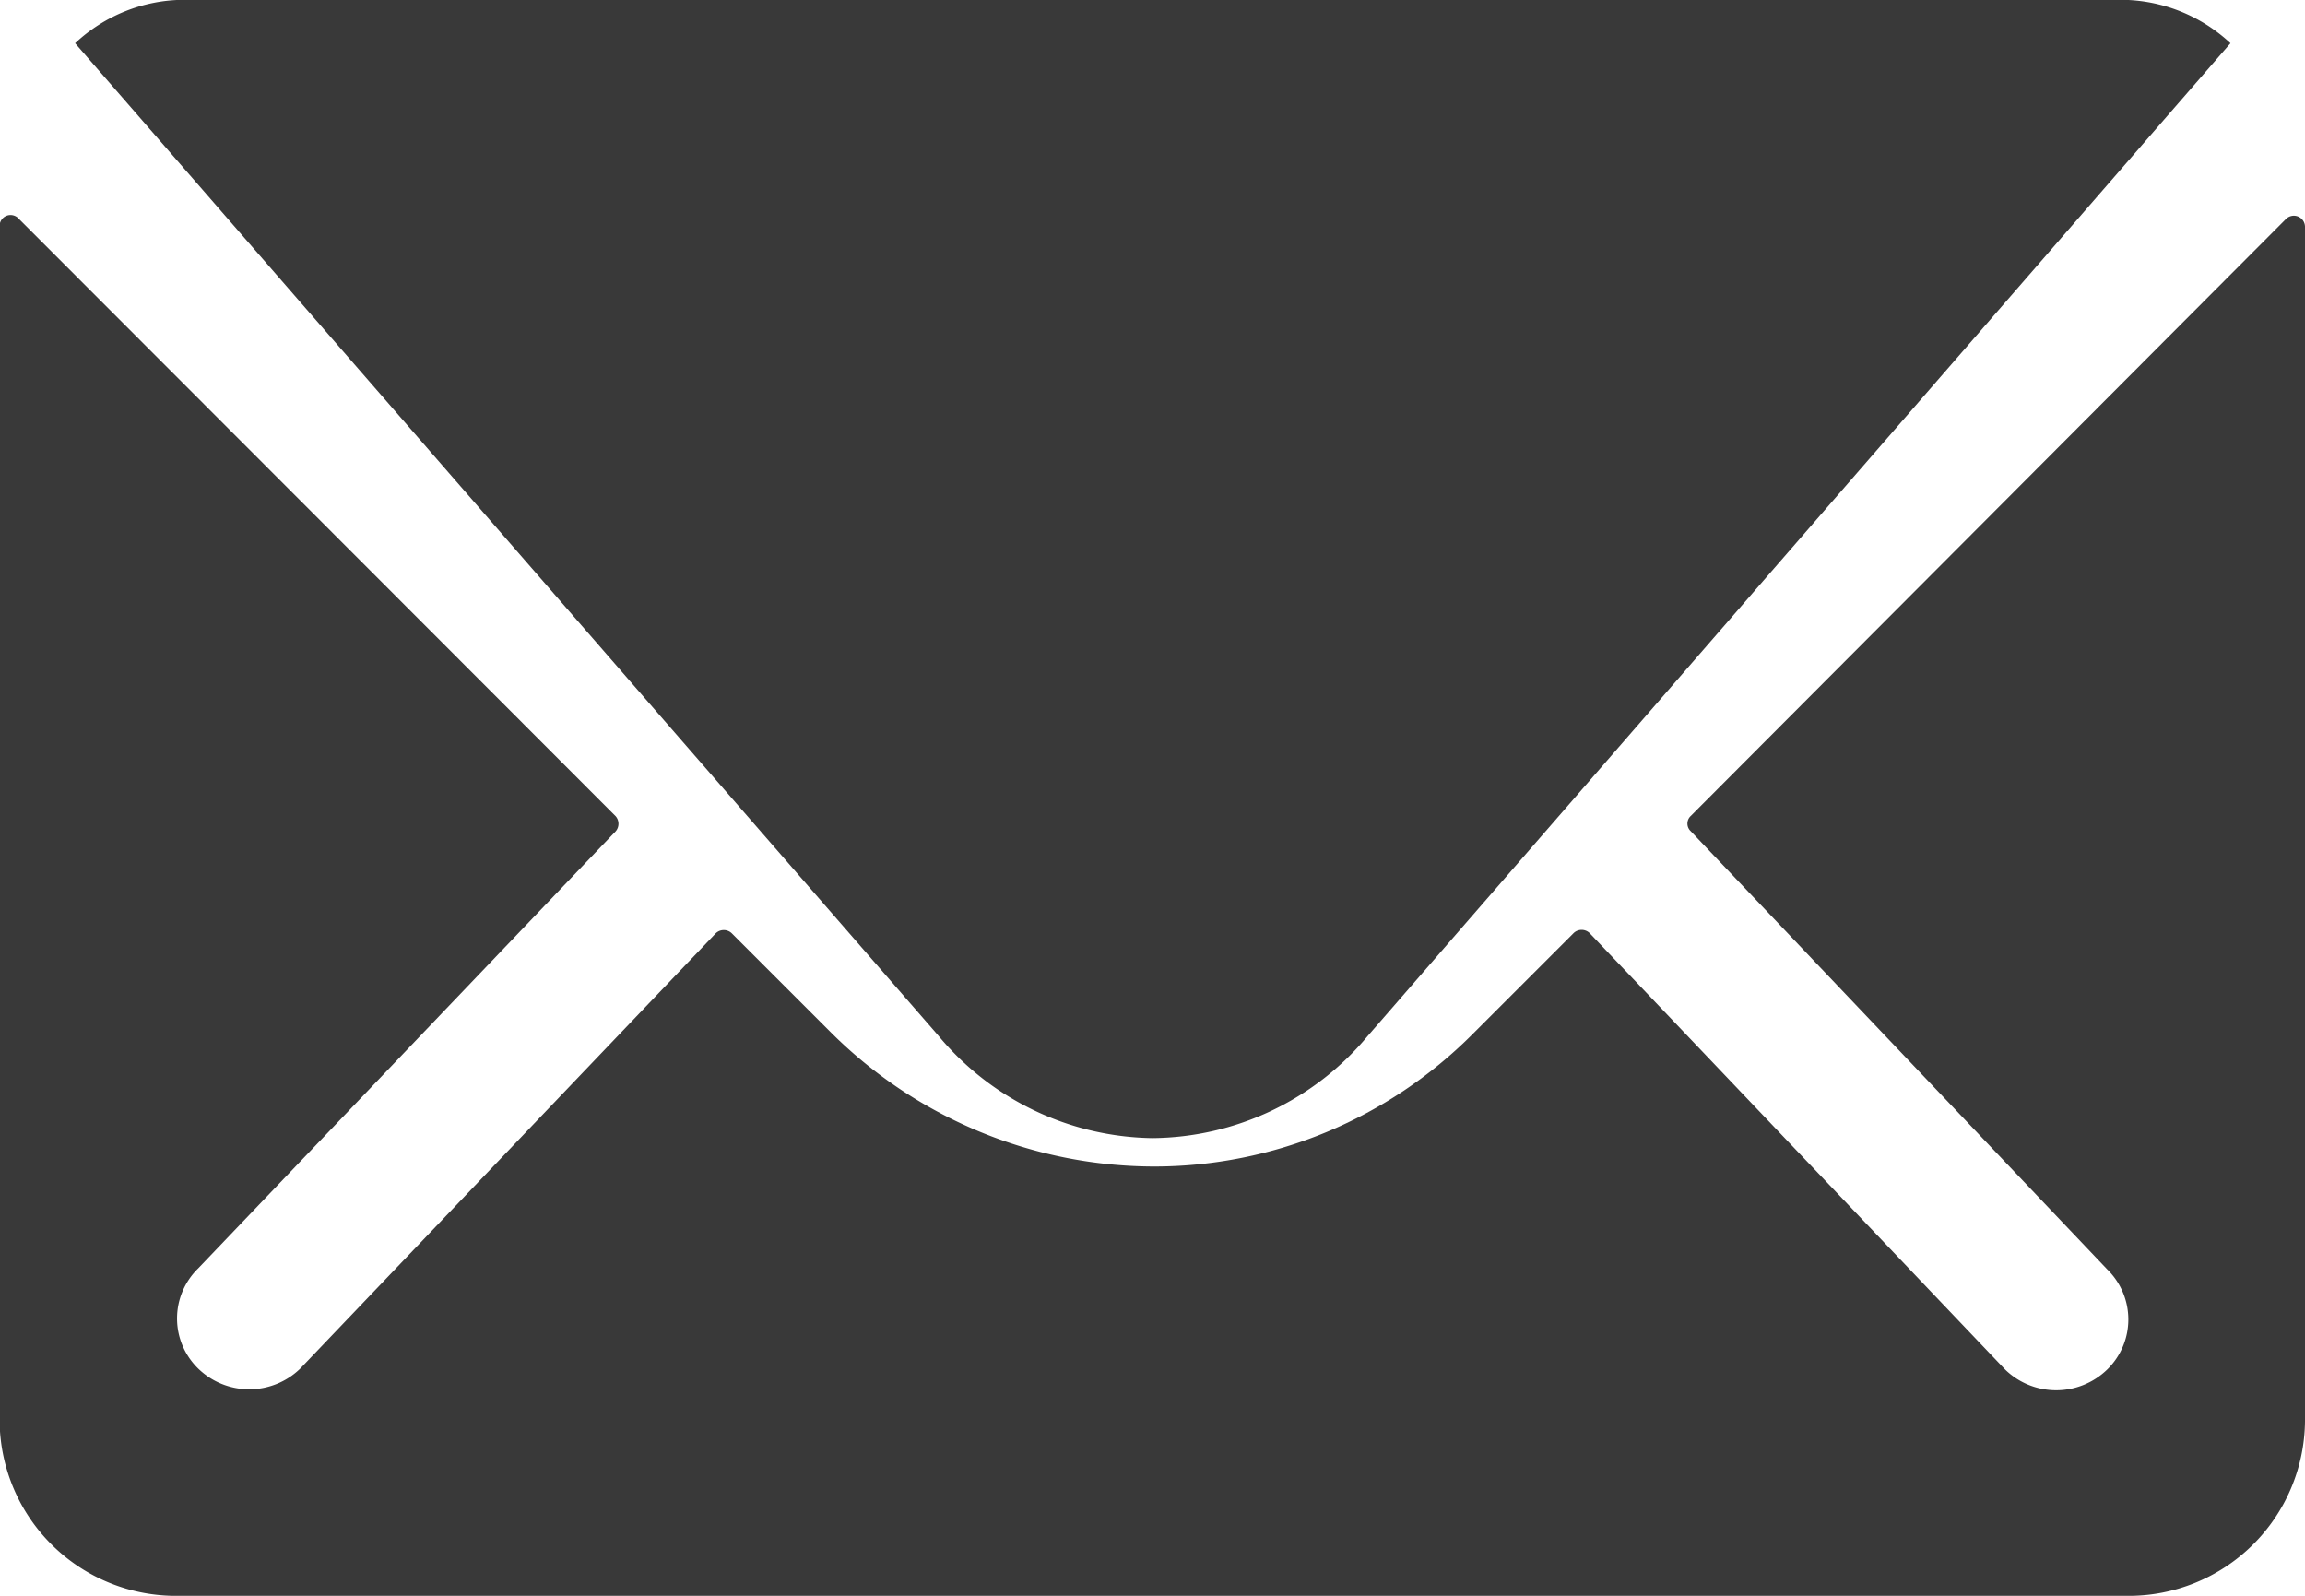
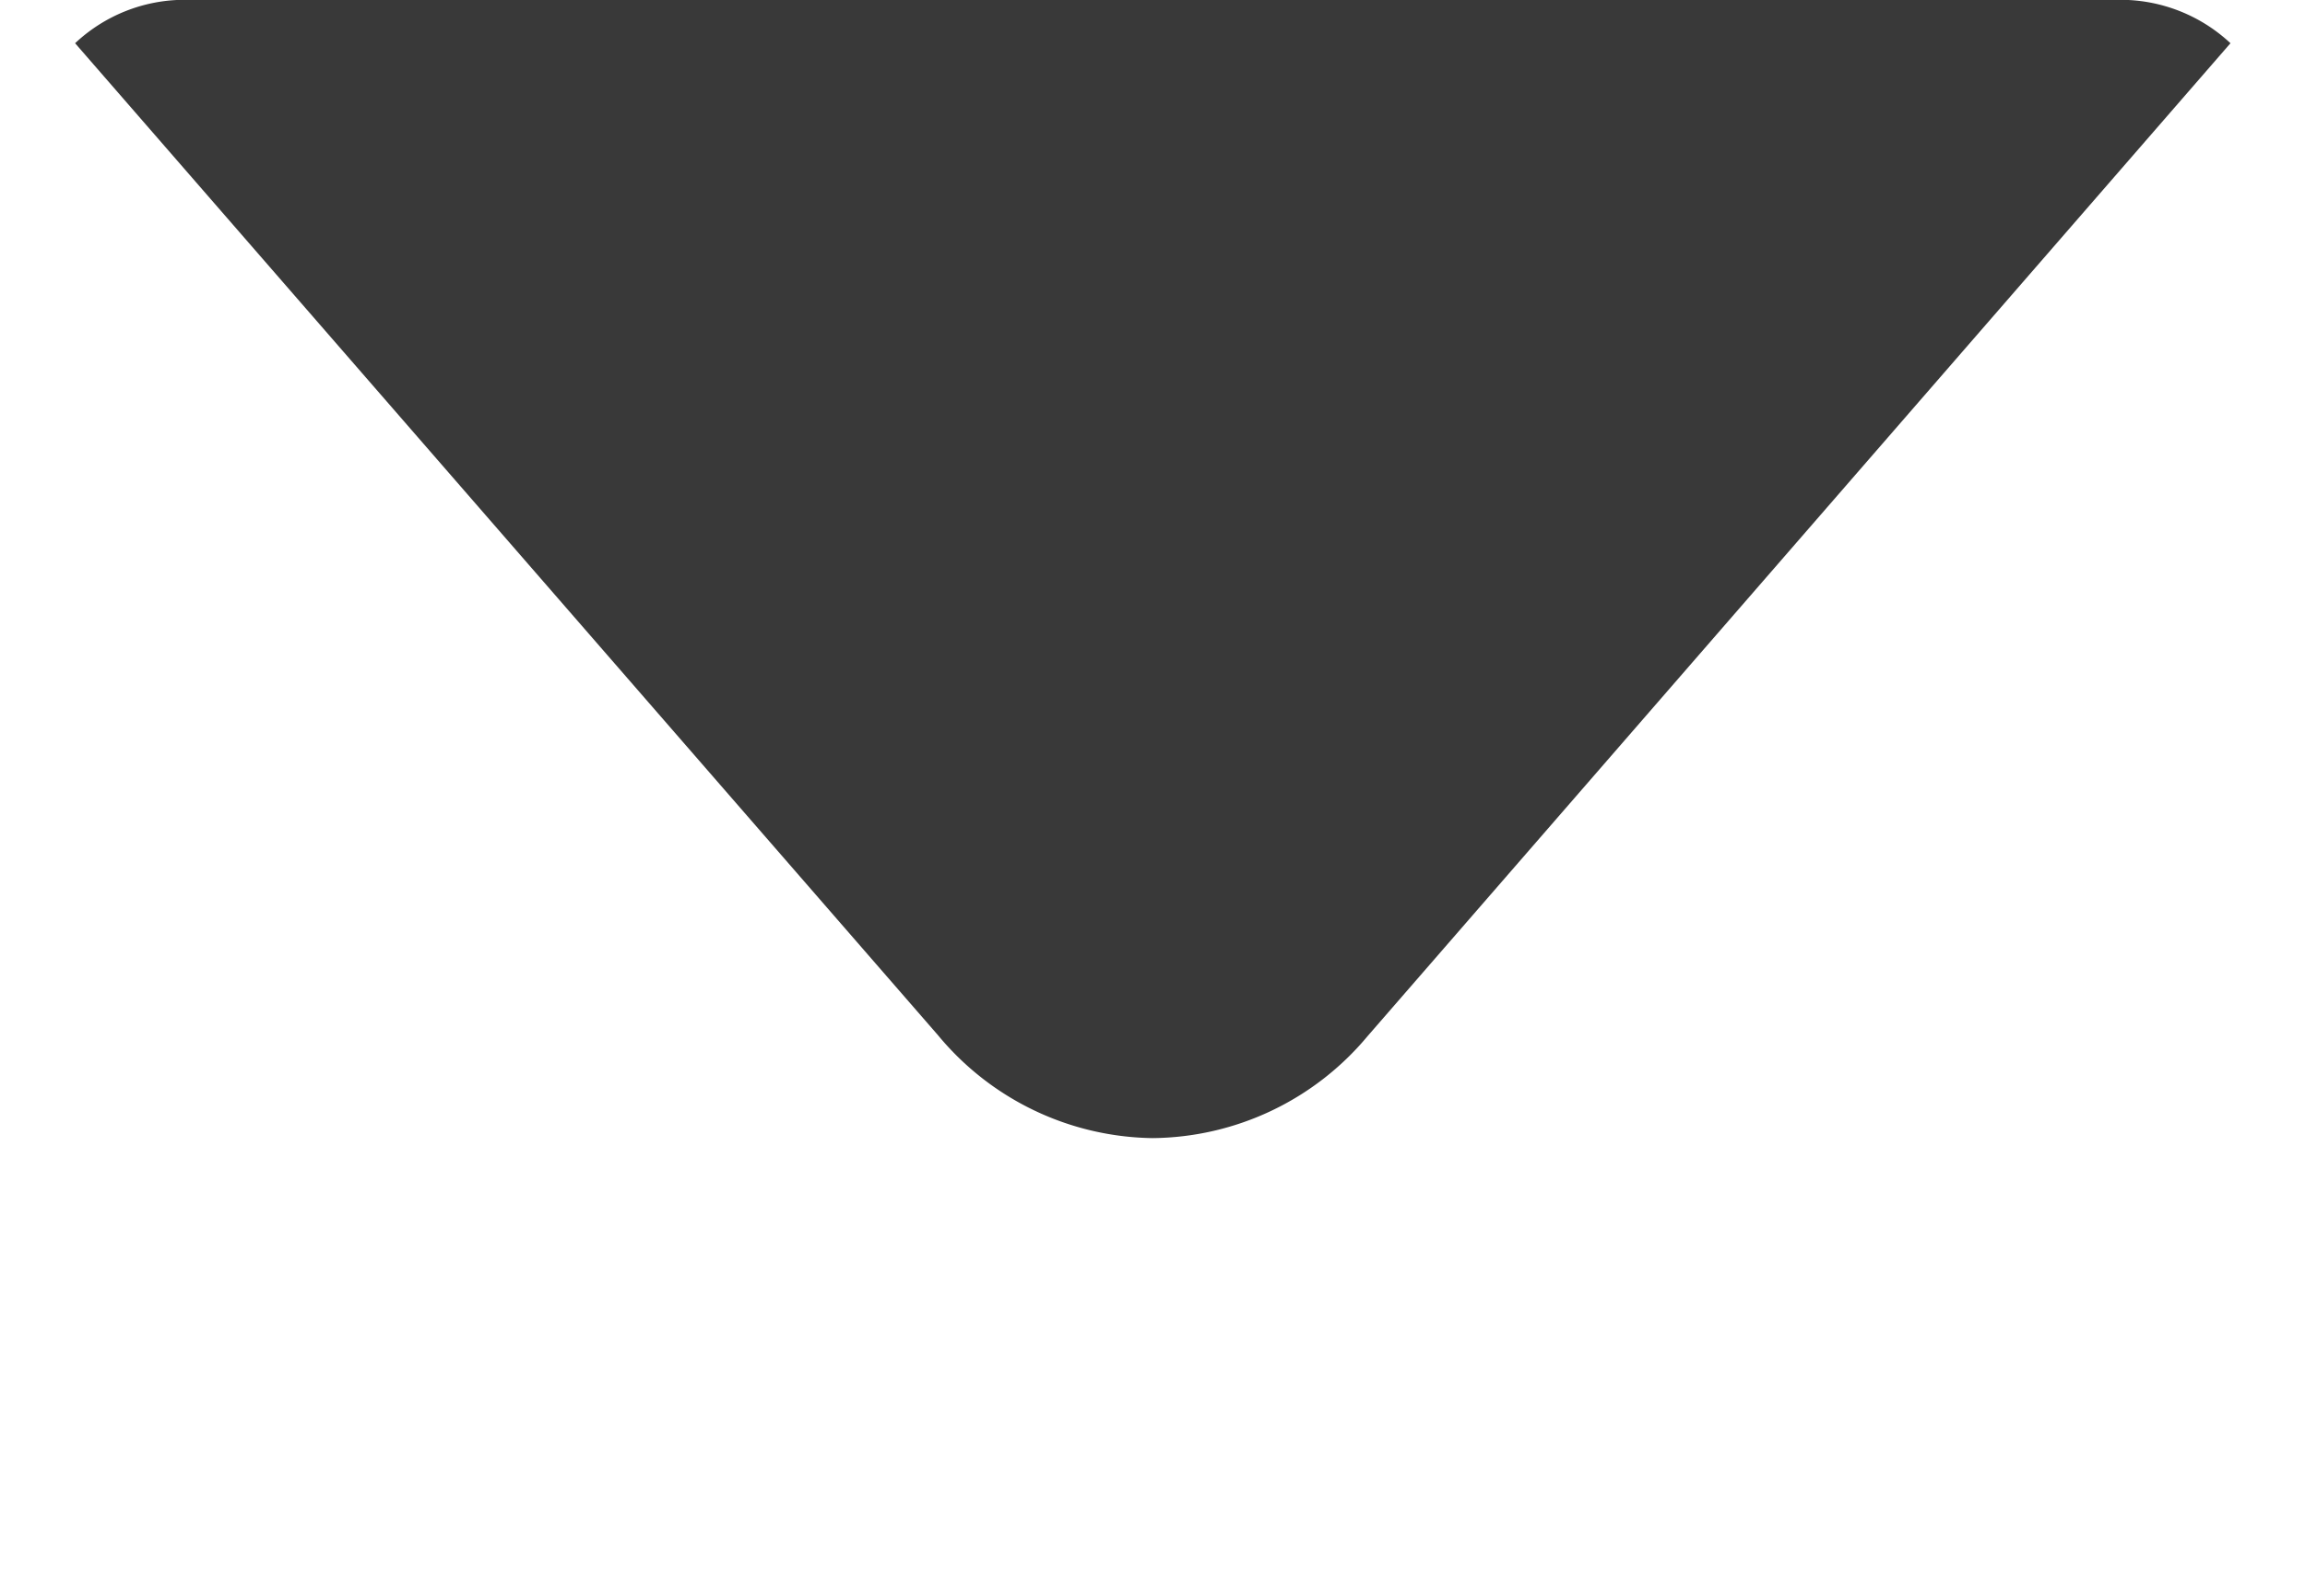
<svg xmlns="http://www.w3.org/2000/svg" width="12" height="8.308" viewBox="0 0 12 8.308">
  <g id="Icon_ionic-ios-mail" data-name="Icon ionic-ios-mail" transform="translate(-3.375 -7.875)">
-     <path id="Trazado_511" data-name="Trazado 511" d="M15.277,10.331l-3.1,3.109a.054.054,0,0,0,0,.079L14.345,15.8a.364.364,0,0,1,0,.522.381.381,0,0,1-.531,0L11.651,14.05a.06.06,0,0,0-.084,0l-.528.528a2.342,2.342,0,0,1-1.656.687,2.389,2.389,0,0,1-1.69-.706l-.508-.508a.06.06,0,0,0-.084,0L4.938,16.317a.381.381,0,0,1-.531,0,.364.364,0,0,1,0-.522L6.58,13.52a.06.06,0,0,0,0-.079L3.473,10.331a.057.057,0,0,0-.1.04v6.221A.918.918,0,0,0,4.3,17.5H14.452a.918.918,0,0,0,.923-.908V10.371A.058.058,0,0,0,15.277,10.331Z" transform="translate(0 -1.317)" fill="#393939" />
    <path id="Trazado_512" data-name="Trazado 512" d="M9.835,13.8a1.474,1.474,0,0,0,1.119-.53L15.447,8.1a.839.839,0,0,0-.567-.226H4.793a.833.833,0,0,0-.567.226l4.492,5.164A1.475,1.475,0,0,0,9.835,13.8Z" transform="translate(-0.46)" fill="#393939" />
  </g>
</svg>